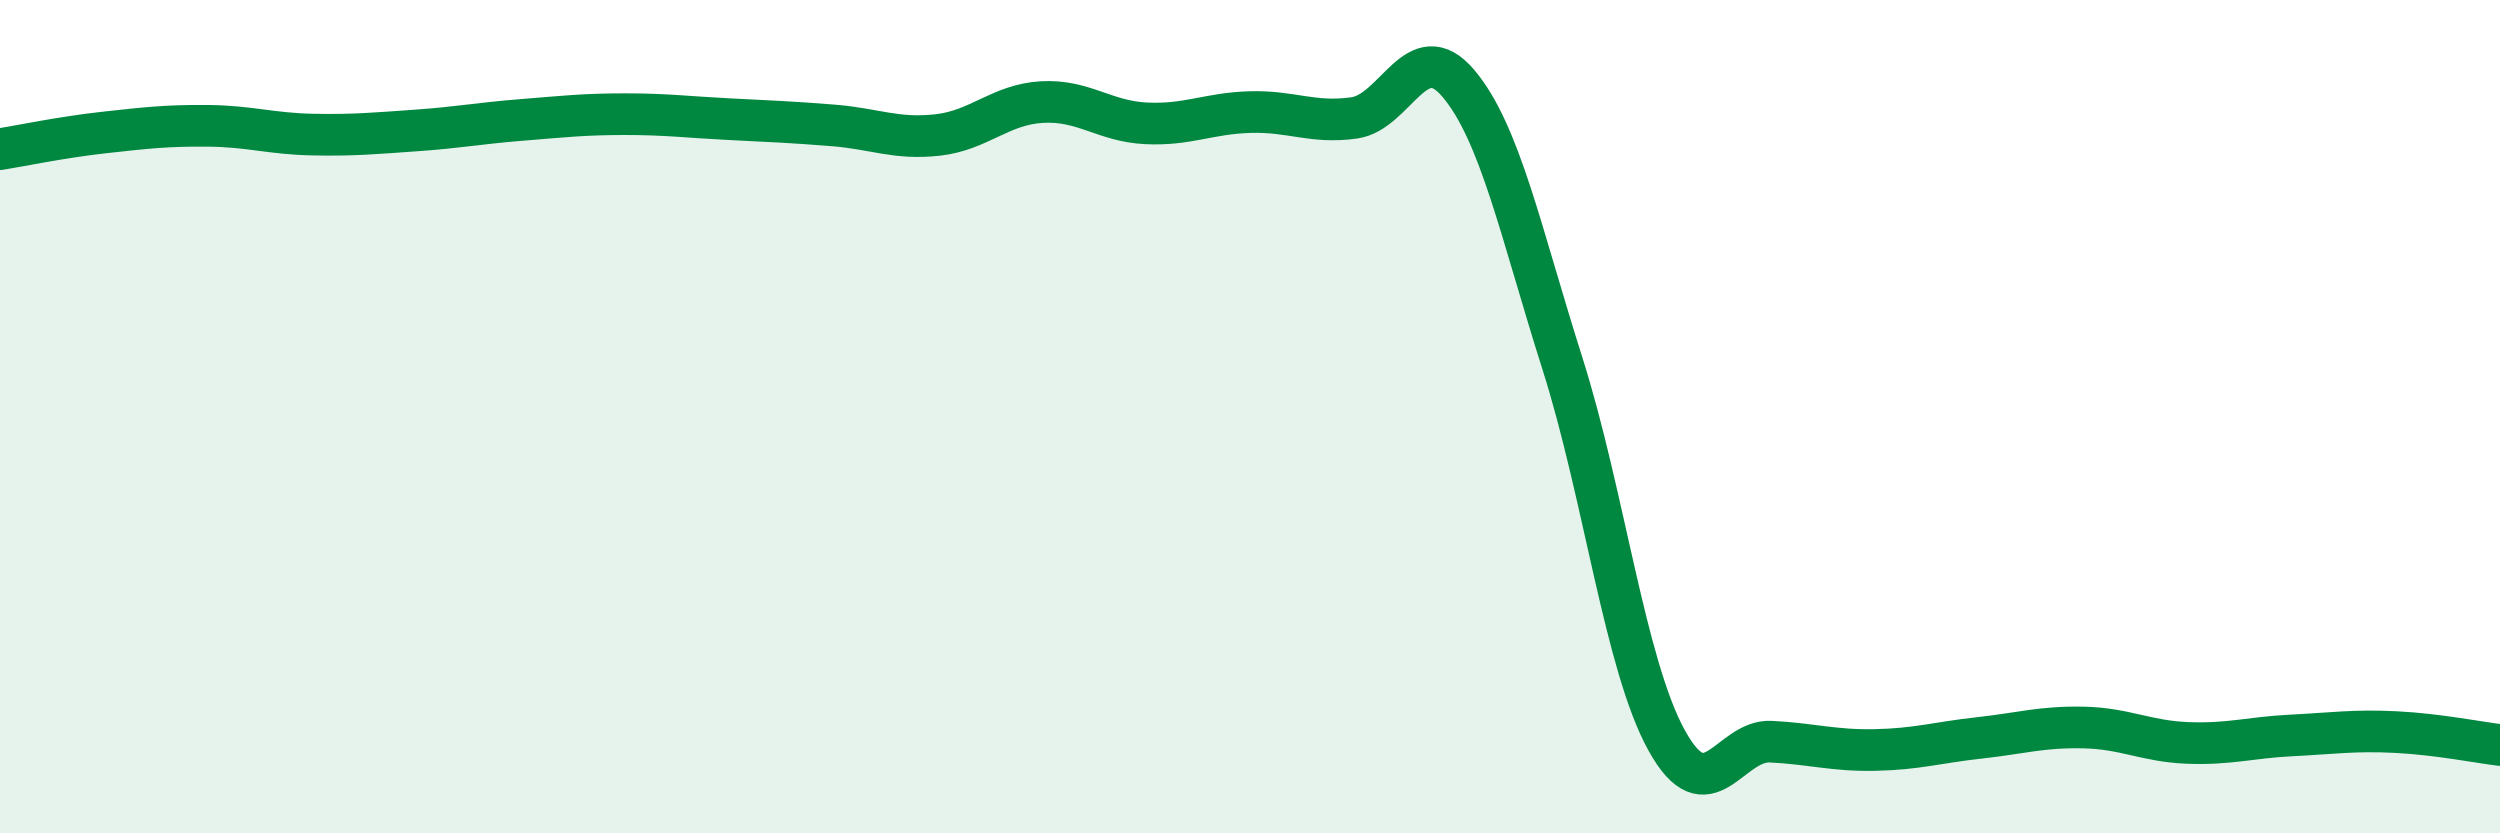
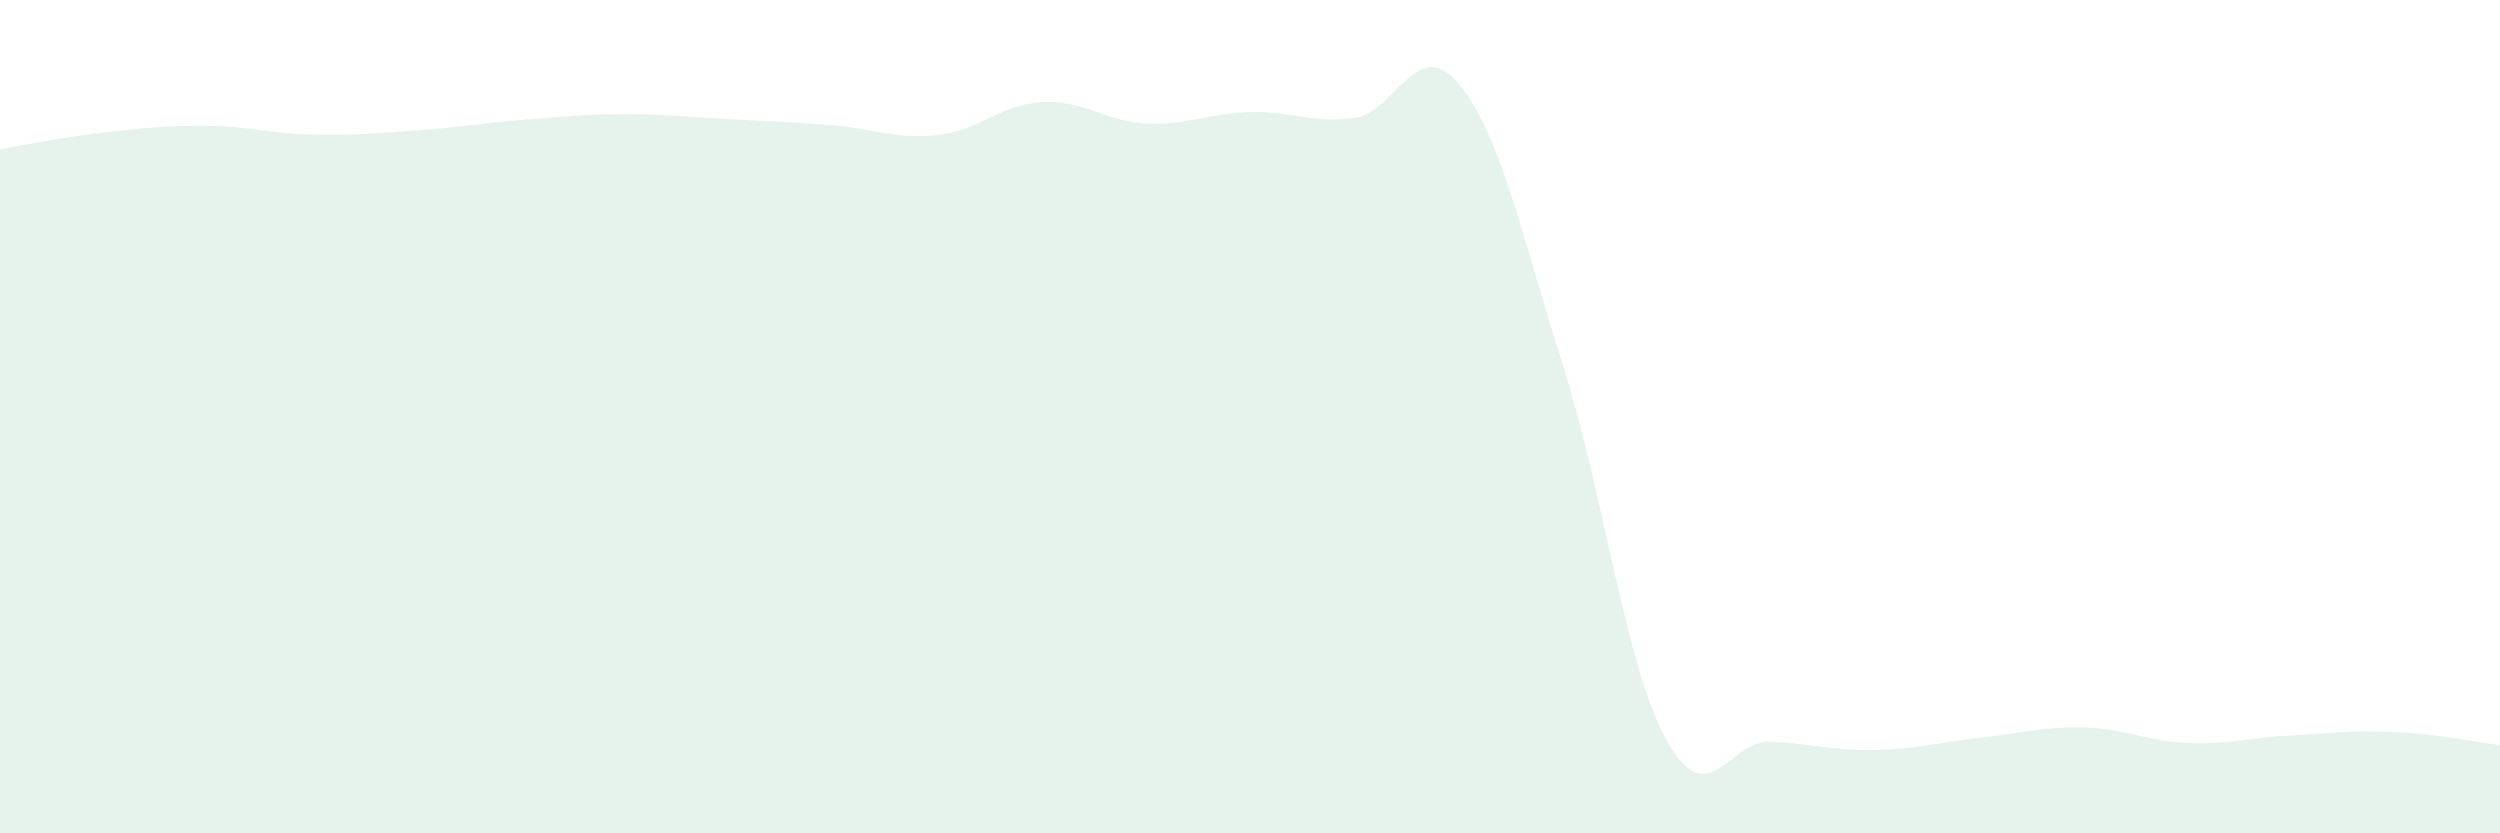
<svg xmlns="http://www.w3.org/2000/svg" width="60" height="20" viewBox="0 0 60 20">
  <path d="M 0,3.58 C 0.5,3.5 1.5,3.29 2.5,3.18 C 3.5,3.07 4,3.01 5,3.02 C 6,3.03 6.5,3.21 7.5,3.23 C 8.5,3.25 9,3.2 10,3.13 C 11,3.06 11.5,2.96 12.5,2.88 C 13.5,2.8 14,2.74 15,2.74 C 16,2.74 16.5,2.81 17.5,2.86 C 18.5,2.91 19,2.93 20,3.01 C 21,3.09 21.5,3.35 22.5,3.24 C 23.5,3.13 24,2.51 25,2.45 C 26,2.39 26.5,2.91 27.5,2.96 C 28.5,3.01 29,2.72 30,2.69 C 31,2.66 31.5,2.97 32.5,2.83 C 33.5,2.69 34,0.82 35,2 C 36,3.18 36.5,5.58 37.5,8.73 C 38.5,11.88 39,15.96 40,17.77 C 41,19.58 41.5,17.75 42.5,17.8 C 43.5,17.85 44,18.02 45,18 C 46,17.98 46.5,17.82 47.5,17.71 C 48.5,17.6 49,17.44 50,17.46 C 51,17.48 51.5,17.79 52.5,17.83 C 53.5,17.87 54,17.7 55,17.65 C 56,17.6 56.5,17.52 57.5,17.57 C 58.5,17.62 59.5,17.82 60,17.88L60 20L0 20Z" fill="#008740" opacity="0.1" stroke-linecap="round" stroke-linejoin="round" />
-   <path d="M 0,3.58 C 0.5,3.5 1.5,3.29 2.5,3.18 C 3.5,3.07 4,3.01 5,3.02 C 6,3.03 6.5,3.21 7.5,3.23 C 8.5,3.25 9,3.2 10,3.13 C 11,3.06 11.5,2.96 12.5,2.88 C 13.5,2.8 14,2.74 15,2.74 C 16,2.74 16.5,2.81 17.5,2.86 C 18.5,2.91 19,2.93 20,3.01 C 21,3.09 21.5,3.35 22.5,3.24 C 23.5,3.13 24,2.51 25,2.45 C 26,2.39 26.5,2.91 27.5,2.96 C 28.5,3.01 29,2.72 30,2.69 C 31,2.66 31.5,2.97 32.5,2.83 C 33.5,2.69 34,0.82 35,2 C 36,3.18 36.5,5.58 37.5,8.73 C 38.5,11.88 39,15.96 40,17.77 C 41,19.58 41.5,17.75 42.5,17.8 C 43.5,17.85 44,18.02 45,18 C 46,17.98 46.5,17.82 47.5,17.71 C 48.5,17.6 49,17.44 50,17.46 C 51,17.48 51.5,17.79 52.5,17.83 C 53.5,17.87 54,17.7 55,17.65 C 56,17.6 56.5,17.52 57.5,17.57 C 58.5,17.62 59.5,17.82 60,17.88" stroke="#008740" stroke-width="1" fill="none" stroke-linecap="round" stroke-linejoin="round" />
</svg>